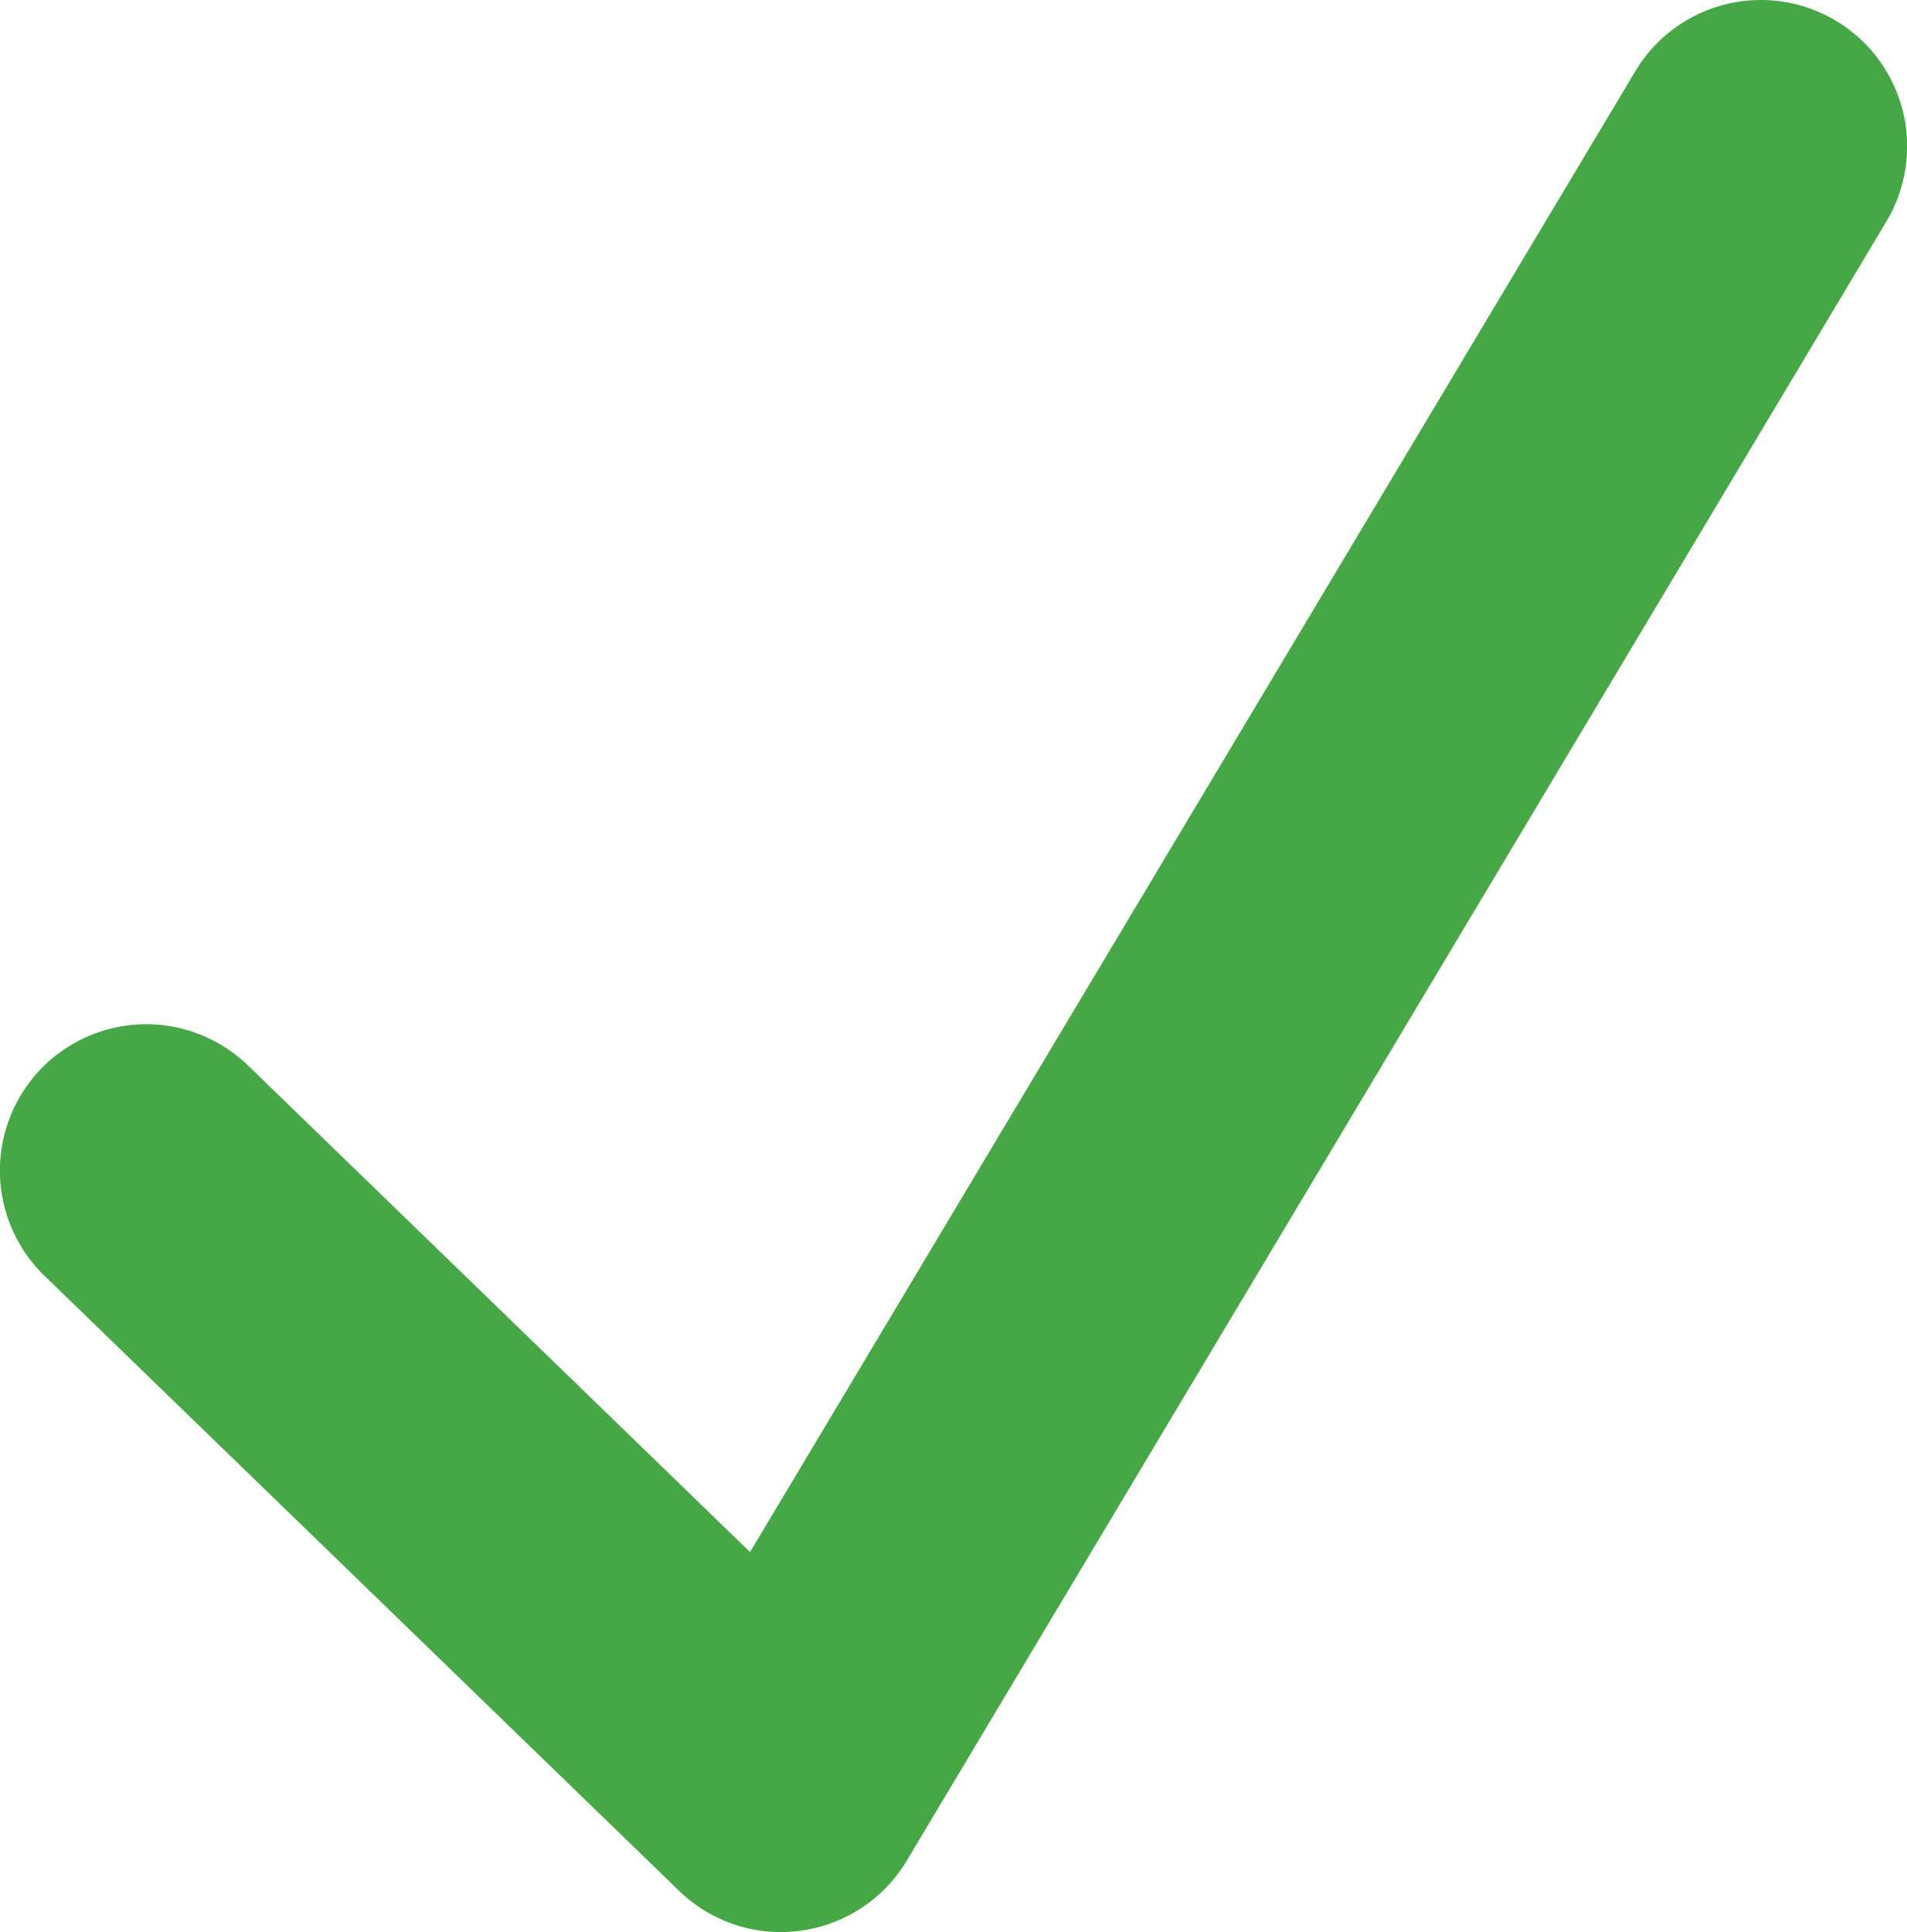
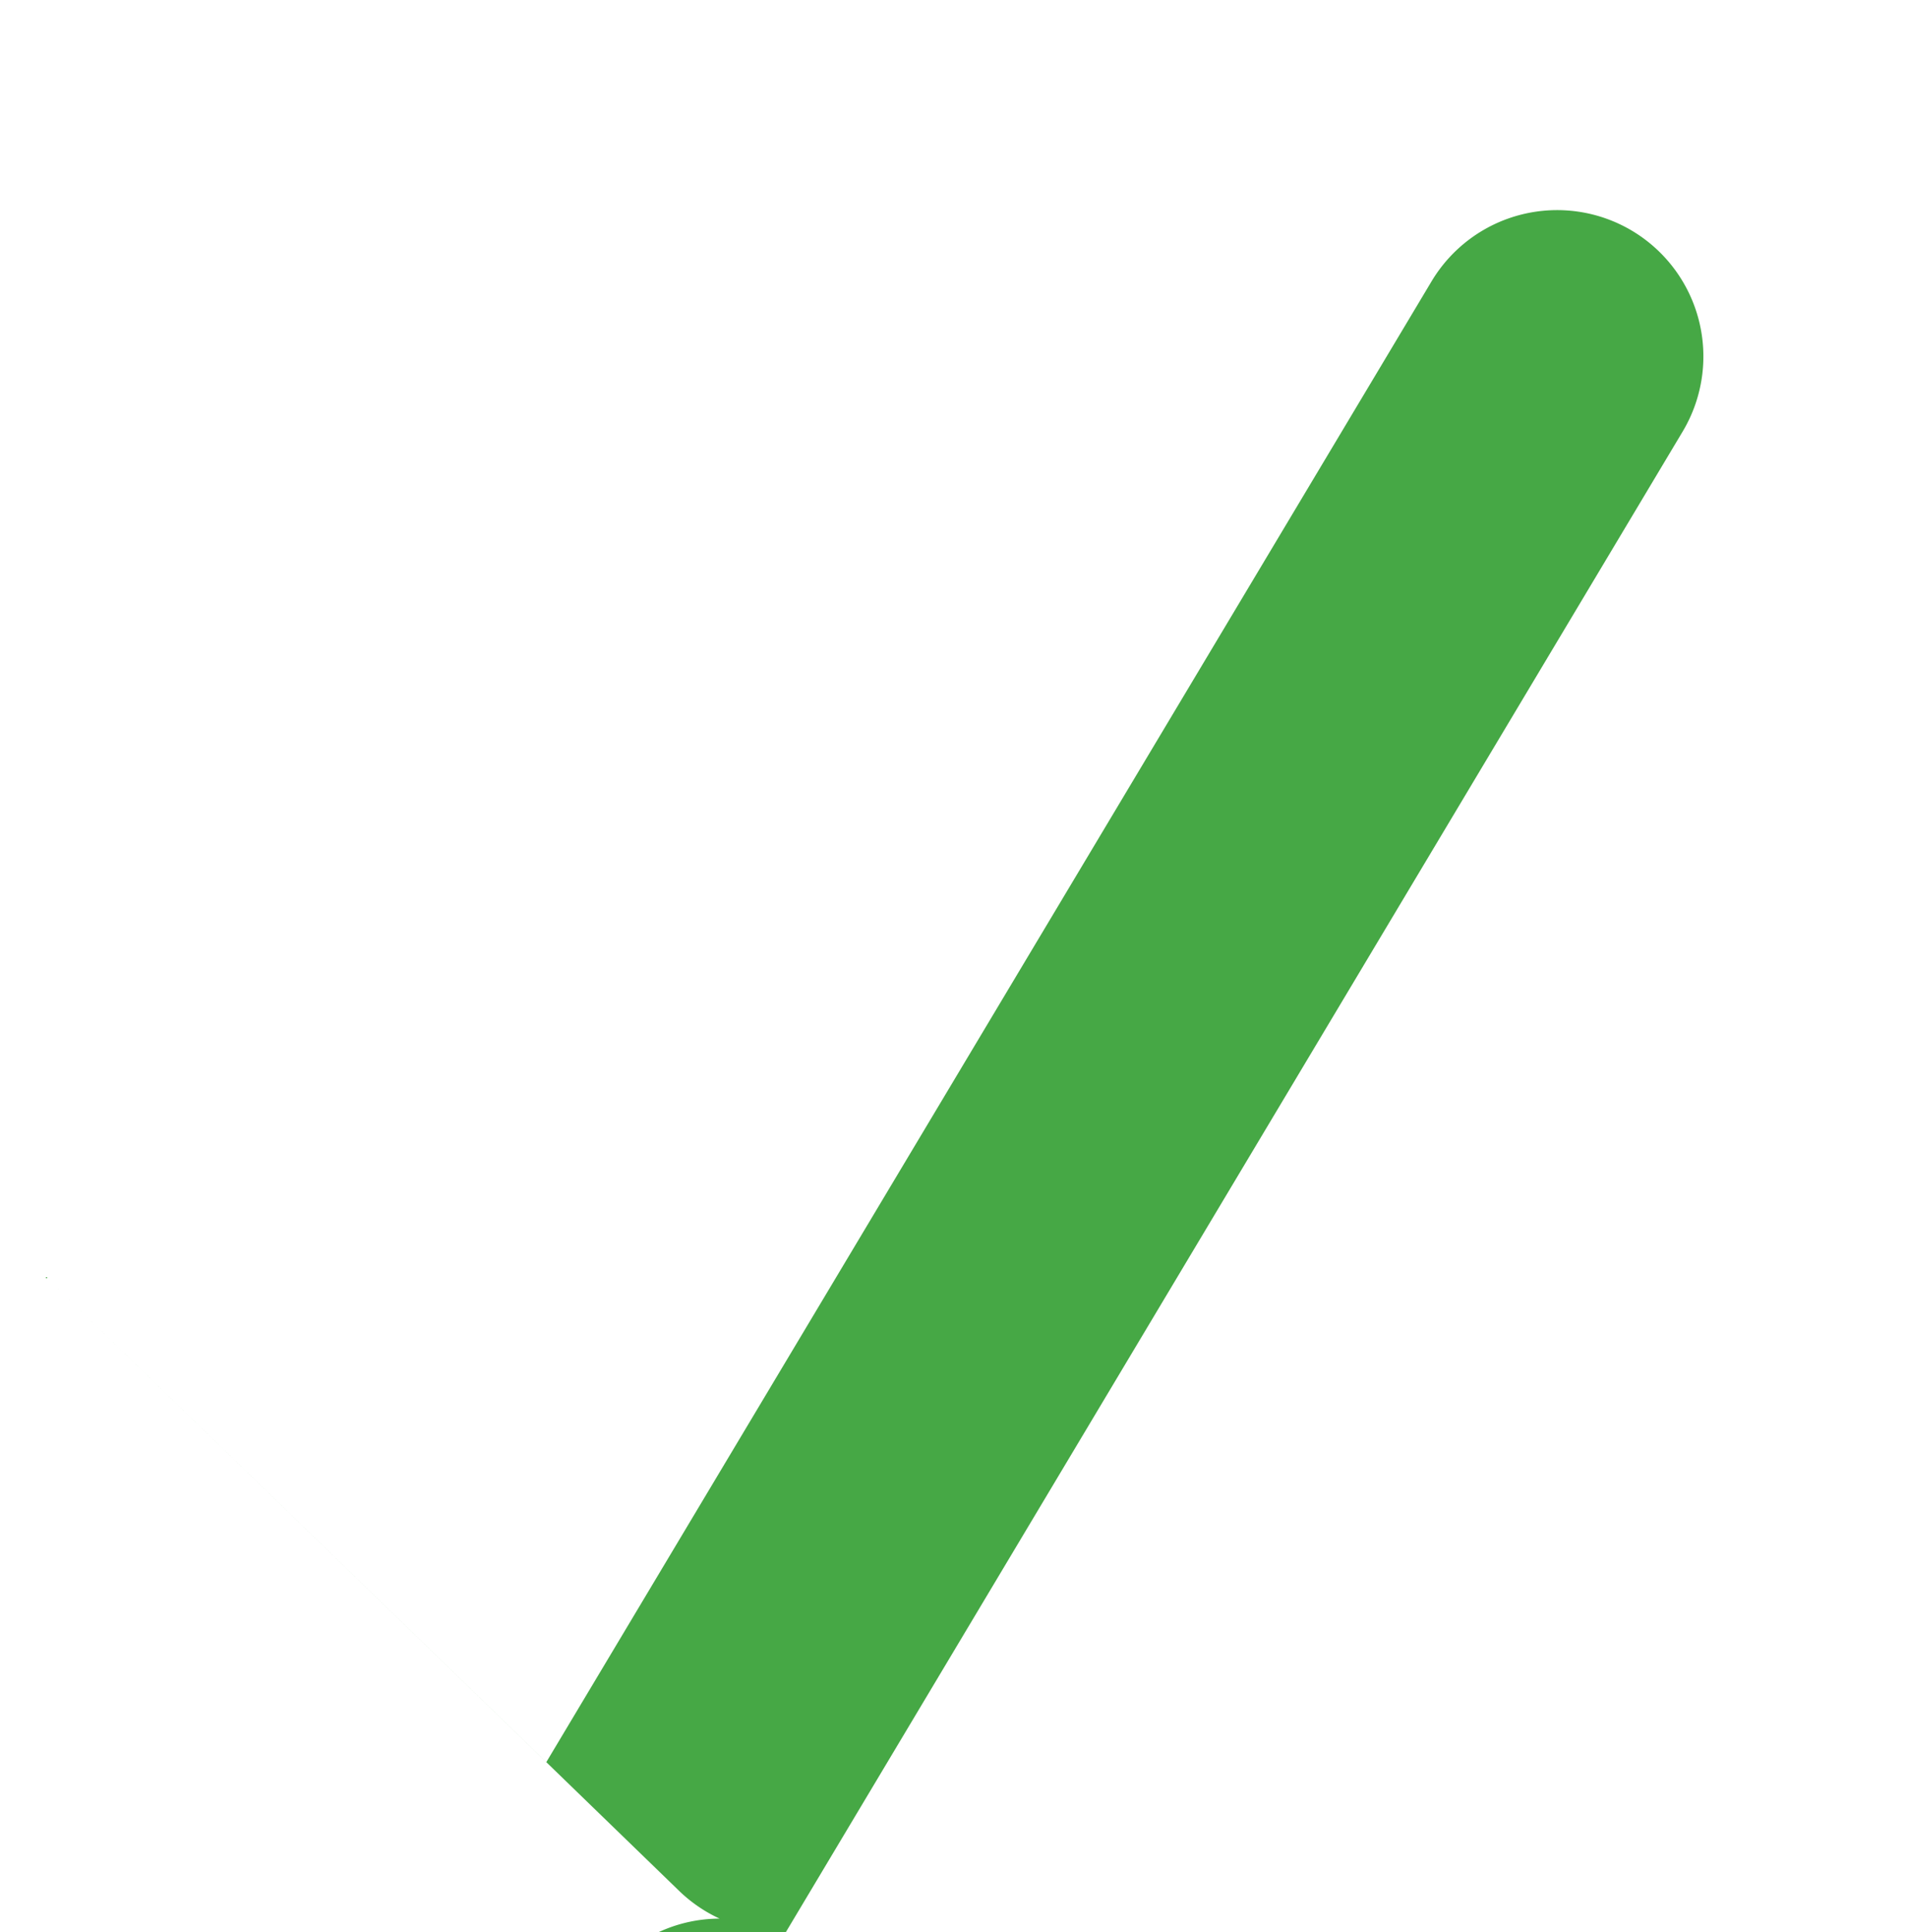
<svg xmlns="http://www.w3.org/2000/svg" width="26.066" height="26.4" viewBox="0 0 26.066 26.4">
-   <path id="Path_1453" data-name="Path 1453" d="M-17507.389-21210.021a2,2,0,0,1-1.393-.564l-8.676-8.406a2,2,0,0,1-.043-2.828,2,2,0,0,1,2.828-.043l6.861,6.648,12.1-20.234a2,2,0,0,1,2.742-.691,2,2,0,0,1,.691,2.742l-13.391,22.4a2,2,0,0,1-1.455.957A1.986,1.986,0,0,1-17507.389-21210.021Z" transform="translate(17518.064 21236.422)" fill="#46a845" />
+   <path id="Path_1453" data-name="Path 1453" d="M-17507.389-21210.021a2,2,0,0,1-1.393-.564l-8.676-8.406l6.861,6.648,12.1-20.234a2,2,0,0,1,2.742-.691,2,2,0,0,1,.691,2.742l-13.391,22.4a2,2,0,0,1-1.455.957A1.986,1.986,0,0,1-17507.389-21210.021Z" transform="translate(17518.064 21236.422)" fill="#46a845" />
</svg>